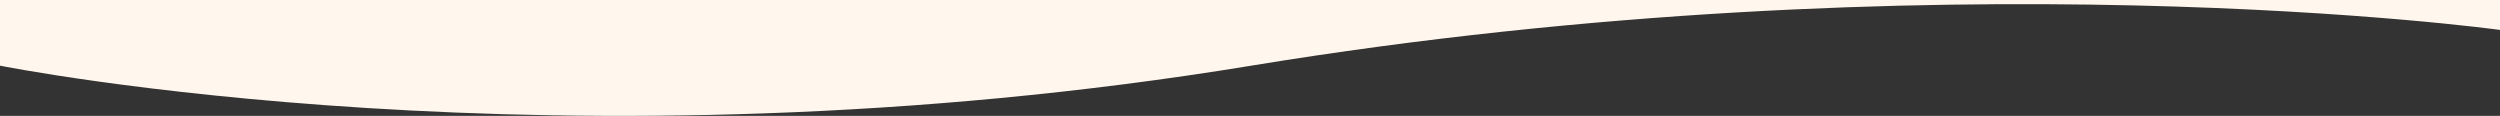
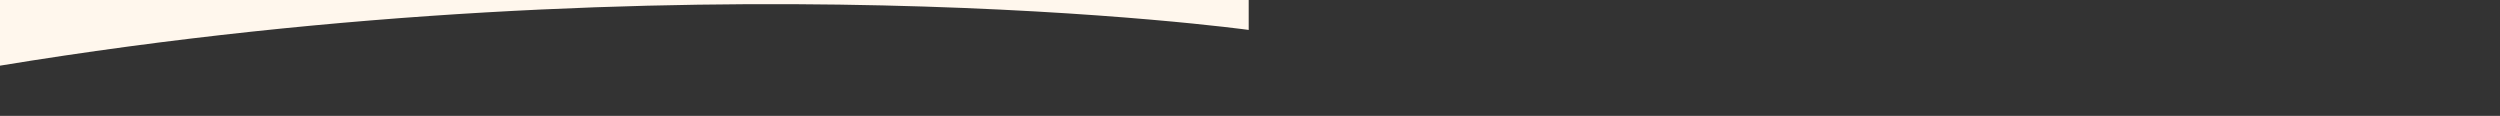
<svg xmlns="http://www.w3.org/2000/svg" width="1920" height="89" viewBox="0 0 1920 89">
  <rect x="0" y="0" width="1920" height="89" fill="#333333" stroke="none" />
  <g>
    <g>
-       <path fill="#fff7ed" d="M0 50.428s432 86.788 961 0c529-86.789 959-27.443 959-27.443V0H0z" />
+       <path fill="#fff7ed" d="M0 50.428c529-86.789 959-27.443 959-27.443V0H0z" />
    </g>
  </g>
</svg>